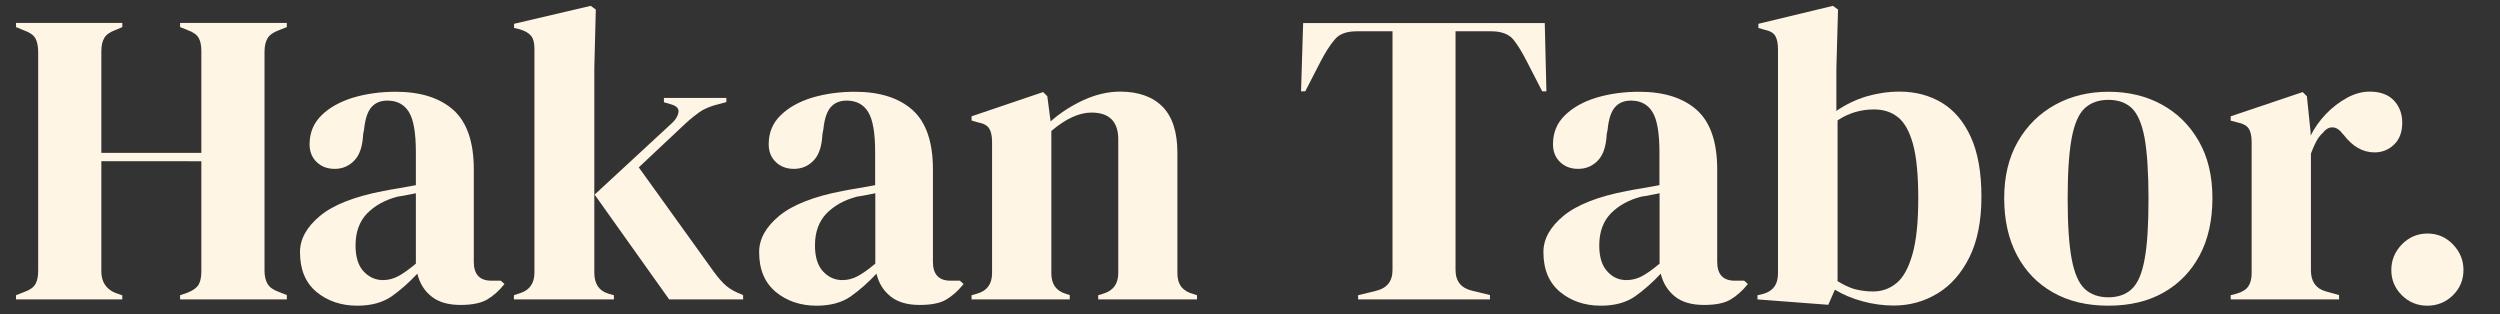
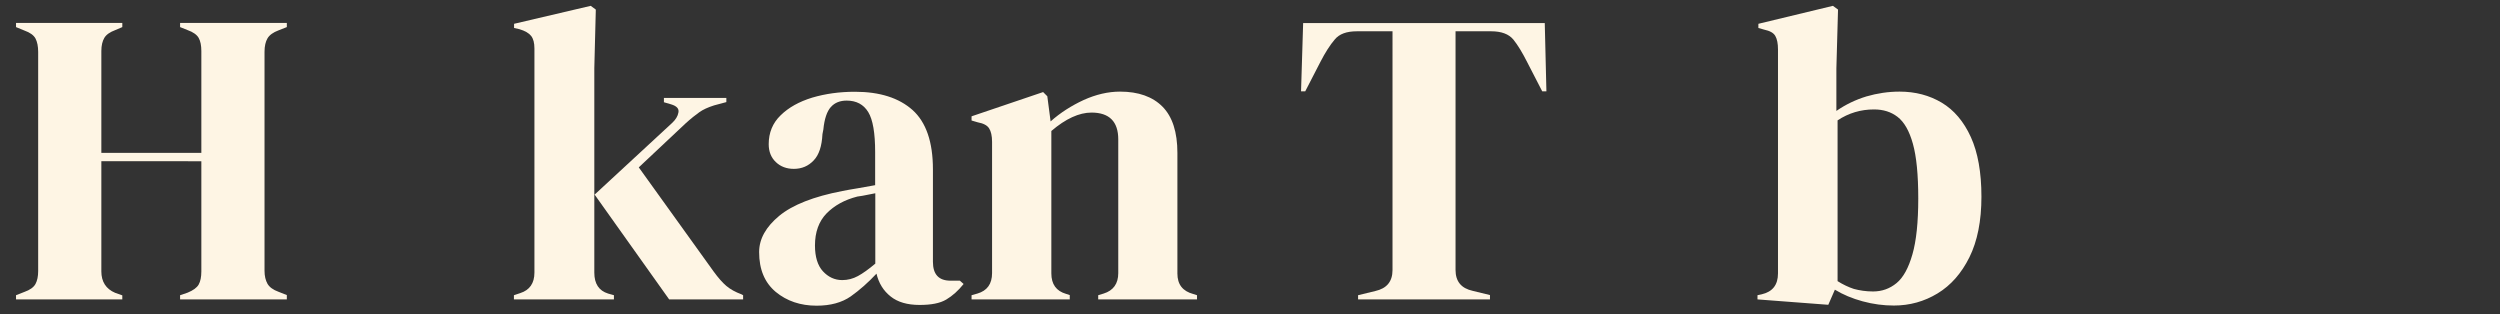
<svg xmlns="http://www.w3.org/2000/svg" version="1.1" id="Layer_1" x="0px" y="0px" viewBox="0 0 167 21" style="enable-background:new 0 0 167 21;" xml:space="preserve">
  <rect x="0" y="0" width="167" height="21" fill="#333333" stroke="none" />
  <style type="text/css">
	.st0{fill:#FEF5E4;}
</style>
  <g>
    <path class="st0" d="M1.07,20v-0.28l0.56-0.22c0.37-0.13,0.62-0.31,0.74-0.53c0.12-0.22,0.18-0.51,0.18-0.87V3.47   c0-0.37-0.06-0.67-0.18-0.9C2.25,2.35,2,2.17,1.63,2.04L1.07,1.81V1.53h7.1v0.28L7.7,2.01c-0.35,0.13-0.6,0.3-0.73,0.52   s-0.2,0.51-0.2,0.88v6.8h6.68v-6.8c0-0.37-0.06-0.67-0.18-0.88c-0.12-0.21-0.37-0.39-0.74-0.52l-0.5-0.2V1.53h7.13v0.28l-0.56,0.22   c-0.35,0.13-0.6,0.31-0.73,0.53c-0.13,0.22-0.2,0.52-0.2,0.9v14.63c0,0.35,0.07,0.64,0.2,0.87c0.13,0.22,0.37,0.4,0.73,0.53   l0.56,0.22V20h-7.13v-0.28l0.5-0.17c0.37-0.15,0.62-0.33,0.74-0.54c0.12-0.21,0.18-0.51,0.18-0.88v-7.36H6.77v7.36   c0,0.69,0.31,1.17,0.92,1.43l0.48,0.17V20H1.07z" />
-     <path class="st0" d="M23.87,20.42c-1.08,0-1.99-0.31-2.73-0.92c-0.74-0.62-1.1-1.5-1.1-2.66c0-0.88,0.45-1.68,1.34-2.42   s2.3-1.29,4.22-1.66c0.3-0.06,0.63-0.12,1.01-0.18c0.37-0.06,0.76-0.13,1.17-0.21v-2.21c0-1.27-0.15-2.16-0.46-2.67   c-0.31-0.51-0.79-0.77-1.44-0.77c-0.45,0-0.8,0.14-1.06,0.43c-0.26,0.29-0.43,0.79-0.5,1.5l-0.06,0.31   c-0.04,0.8-0.23,1.39-0.59,1.76c-0.35,0.37-0.79,0.56-1.31,0.56c-0.49,0-0.89-0.15-1.2-0.45c-0.32-0.3-0.48-0.7-0.48-1.2   c0-0.76,0.27-1.41,0.8-1.93s1.24-0.91,2.11-1.18c0.88-0.26,1.83-0.39,2.85-0.39c1.66,0,2.94,0.41,3.85,1.22   c0.9,0.81,1.36,2.13,1.36,3.96v6.18c0,0.84,0.39,1.26,1.18,1.26h0.62l0.25,0.22c-0.35,0.45-0.74,0.79-1.16,1.04   c-0.42,0.24-1.01,0.36-1.78,0.36c-0.82,0-1.47-0.19-1.94-0.57c-0.48-0.38-0.79-0.89-0.94-1.52c-0.56,0.6-1.13,1.1-1.72,1.52   C25.56,20.21,24.8,20.42,23.87,20.42z M25.57,18.71c0.37,0,0.72-0.09,1.05-0.27c0.33-0.18,0.71-0.45,1.16-0.83v-4.7   c-0.19,0.04-0.37,0.07-0.56,0.11c-0.19,0.04-0.4,0.08-0.64,0.11c-0.86,0.22-1.54,0.6-2.06,1.13c-0.51,0.53-0.77,1.24-0.77,2.14   c0,0.76,0.18,1.34,0.53,1.72S25.07,18.71,25.57,18.71z" />
    <path class="st0" d="M34.33,20v-0.28l0.42-0.14c0.63-0.2,0.95-0.66,0.95-1.37V3.24c0-0.37-0.07-0.65-0.22-0.84   c-0.15-0.19-0.41-0.34-0.78-0.45l-0.36-0.08V1.59l5.12-1.2l0.34,0.25L39.7,4.56v13.65c0,0.75,0.31,1.21,0.92,1.4l0.39,0.11V20   H34.33z M44.7,20L39.72,13l5.17-4.78c0.24-0.22,0.39-0.46,0.43-0.71c0.05-0.25-0.12-0.43-0.49-0.54l-0.48-0.14V6.54h4.17v0.28   L47.7,7.04c-0.41,0.13-0.74,0.28-0.99,0.46c-0.25,0.18-0.56,0.42-0.91,0.74l-3.13,2.94l5.01,6.97c0.3,0.41,0.58,0.73,0.84,0.95   c0.26,0.22,0.6,0.41,1.01,0.56l0.11,0.06V20H44.7z" />
    <path class="st0" d="M54.55,20.42c-1.08,0-1.99-0.31-2.73-0.92c-0.74-0.62-1.11-1.5-1.11-2.66c0-0.88,0.45-1.68,1.34-2.42   c0.9-0.74,2.3-1.29,4.22-1.66c0.3-0.06,0.63-0.12,1.01-0.18c0.37-0.06,0.76-0.13,1.18-0.21v-2.21c0-1.27-0.15-2.16-0.46-2.67   c-0.31-0.51-0.79-0.77-1.44-0.77c-0.45,0-0.8,0.14-1.06,0.43c-0.26,0.29-0.43,0.79-0.5,1.5l-0.06,0.31   c-0.04,0.8-0.23,1.39-0.59,1.76c-0.35,0.37-0.79,0.56-1.32,0.56c-0.48,0-0.89-0.15-1.2-0.45c-0.32-0.3-0.48-0.7-0.48-1.2   c0-0.76,0.26-1.41,0.8-1.93c0.53-0.52,1.23-0.91,2.11-1.18c0.88-0.26,1.83-0.39,2.85-0.39c1.66,0,2.94,0.41,3.85,1.22   c0.9,0.81,1.36,2.13,1.36,3.96v6.18c0,0.84,0.39,1.26,1.18,1.26h0.62l0.25,0.22c-0.36,0.45-0.74,0.79-1.16,1.04   s-1.01,0.36-1.78,0.36c-0.82,0-1.47-0.19-1.94-0.57c-0.48-0.38-0.79-0.89-0.94-1.52c-0.56,0.6-1.13,1.1-1.72,1.52   C56.24,20.21,55.48,20.42,54.55,20.42z M56.26,18.71c0.37,0,0.72-0.09,1.05-0.27c0.33-0.18,0.71-0.45,1.16-0.83v-4.7   c-0.19,0.04-0.37,0.07-0.56,0.11c-0.19,0.04-0.4,0.08-0.64,0.11c-0.86,0.22-1.54,0.6-2.06,1.13c-0.51,0.53-0.77,1.24-0.77,2.14   c0,0.76,0.18,1.34,0.53,1.72S55.75,18.71,56.26,18.71z" />
    <path class="st0" d="M64.9,20v-0.28l0.39-0.11c0.65-0.19,0.98-0.64,0.98-1.37V9.48c0-0.41-0.07-0.71-0.2-0.91   c-0.13-0.2-0.38-0.33-0.76-0.4L64.9,8.05V7.77l4.78-1.62l0.28,0.28l0.22,1.68c0.65-0.58,1.39-1.05,2.21-1.43   c0.82-0.37,1.63-0.56,2.43-0.56c1.23,0,2.18,0.34,2.84,1.01c0.66,0.67,0.99,1.7,0.99,3.08v8.06c0,0.73,0.35,1.18,1.06,1.37   l0.25,0.08V20h-6.6v-0.28l0.36-0.11c0.65-0.2,0.98-0.66,0.98-1.37V9.31c0-1.19-0.6-1.79-1.79-1.79c-0.82,0-1.72,0.41-2.68,1.23   v9.51c0,0.73,0.33,1.18,0.98,1.37l0.25,0.08V20H64.9z" />
    <path class="st0" d="M90.72,20v-0.28l1.15-0.28c0.76-0.17,1.15-0.63,1.15-1.4V2.09h-2.38c-0.69,0-1.18,0.18-1.48,0.55   C88.85,3,88.53,3.5,88.2,4.14l-1.01,1.96h-0.28l0.14-4.56h16.14l0.11,4.56h-0.28l-1.01-1.96c-0.32-0.63-0.62-1.13-0.92-1.5   c-0.3-0.36-0.79-0.55-1.48-0.55h-2.38v15.94c0,0.77,0.38,1.23,1.15,1.4l1.15,0.28V20H90.72z" />
-     <path class="st0" d="M106.94,20.42c-1.08,0-1.99-0.31-2.73-0.92c-0.74-0.62-1.11-1.5-1.11-2.66c0-0.88,0.45-1.68,1.34-2.42   c0.9-0.74,2.3-1.29,4.22-1.66c0.3-0.06,0.63-0.12,1.01-0.18c0.37-0.06,0.76-0.13,1.18-0.21v-2.21c0-1.27-0.15-2.16-0.46-2.67   c-0.31-0.51-0.79-0.77-1.44-0.77c-0.45,0-0.8,0.14-1.06,0.43c-0.26,0.29-0.43,0.79-0.5,1.5l-0.06,0.31   c-0.04,0.8-0.23,1.39-0.59,1.76c-0.35,0.37-0.79,0.56-1.32,0.56c-0.48,0-0.89-0.15-1.2-0.45c-0.32-0.3-0.48-0.7-0.48-1.2   c0-0.76,0.26-1.41,0.8-1.93c0.53-0.52,1.23-0.91,2.11-1.18c0.88-0.26,1.83-0.39,2.85-0.39c1.66,0,2.94,0.41,3.85,1.22   c0.9,0.81,1.36,2.13,1.36,3.96v6.18c0,0.84,0.39,1.26,1.18,1.26h0.62l0.25,0.22c-0.36,0.45-0.74,0.79-1.16,1.04   s-1.01,0.36-1.78,0.36c-0.82,0-1.47-0.19-1.94-0.57s-0.79-0.89-0.94-1.52c-0.56,0.6-1.13,1.1-1.72,1.52   C108.63,20.21,107.87,20.42,106.94,20.42z M108.65,18.71c0.37,0,0.72-0.09,1.05-0.27c0.33-0.18,0.71-0.45,1.16-0.83v-4.7   c-0.19,0.04-0.37,0.07-0.56,0.11c-0.19,0.04-0.4,0.08-0.64,0.11c-0.86,0.22-1.54,0.6-2.06,1.13c-0.51,0.53-0.77,1.24-0.77,2.14   c0,0.76,0.18,1.34,0.53,1.72C107.71,18.52,108.14,18.71,108.65,18.71z" />
    <path class="st0" d="M122.13,20.36L117.4,20v-0.28l0.28-0.06c0.73-0.17,1.09-0.63,1.09-1.4V3.3c0-0.39-0.06-0.69-0.18-0.9   c-0.12-0.21-0.37-0.34-0.74-0.42l-0.39-0.11V1.59l4.98-1.2l0.34,0.25l-0.11,3.94v2.83c0.62-0.43,1.29-0.75,2.01-0.97   c0.73-0.21,1.46-0.32,2.21-0.32c1.06,0,2,0.25,2.82,0.74c0.82,0.49,1.47,1.26,1.94,2.29s0.71,2.36,0.71,3.99   c0,1.62-0.27,2.97-0.8,4.04c-0.53,1.07-1.24,1.88-2.13,2.42c-0.89,0.54-1.86,0.81-2.92,0.81c-0.69,0-1.38-0.09-2.08-0.28   s-1.32-0.45-1.86-0.78L122.13,20.36z M125.12,19.47c0.6,0,1.12-0.19,1.57-0.56c0.45-0.37,0.8-1.01,1.06-1.92   c0.26-0.9,0.39-2.15,0.39-3.73s-0.12-2.81-0.36-3.66c-0.24-0.86-0.58-1.45-1.02-1.79c-0.44-0.34-0.96-0.5-1.58-0.5   c-0.88,0-1.69,0.24-2.43,0.73v10.74c0.35,0.22,0.72,0.4,1.09,0.52C124.21,19.4,124.64,19.47,125.12,19.47z" />
-     <path class="st0" d="M140.84,20.42c-1.42,0-2.65-0.29-3.69-0.88c-1.05-0.59-1.85-1.42-2.42-2.5c-0.57-1.08-0.85-2.35-0.85-3.8   c0-1.45,0.3-2.71,0.91-3.78c0.61-1.06,1.44-1.88,2.49-2.46c1.05-0.58,2.24-0.87,3.57-0.87c1.32,0,2.51,0.28,3.55,0.85   c1.04,0.57,1.87,1.38,2.48,2.45c0.61,1.06,0.91,2.33,0.91,3.8s-0.28,2.75-0.85,3.82c-0.57,1.07-1.37,1.9-2.41,2.49   S142.26,20.42,140.84,20.42z M140.84,19.86c0.65,0,1.18-0.19,1.57-0.56c0.39-0.37,0.68-1.03,0.85-1.99   c0.18-0.95,0.26-2.29,0.26-4.03c0-1.75-0.09-3.1-0.26-4.06c-0.18-0.95-0.46-1.61-0.85-1.99c-0.39-0.37-0.91-0.56-1.57-0.56   c-0.65,0-1.18,0.19-1.58,0.56c-0.4,0.37-0.69,1.03-0.87,1.99c-0.18,0.95-0.27,2.3-0.27,4.06c0,1.73,0.09,3.08,0.27,4.03   c0.18,0.95,0.47,1.61,0.87,1.99C139.66,19.67,140.19,19.86,140.84,19.86z" />
-     <path class="st0" d="M149.01,20v-0.28l0.42-0.11c0.37-0.11,0.63-0.28,0.77-0.5c0.14-0.22,0.21-0.51,0.21-0.87V9.48   c0-0.41-0.07-0.71-0.21-0.91c-0.14-0.2-0.4-0.33-0.77-0.4l-0.42-0.11V7.77l4.81-1.62l0.28,0.28l0.25,2.41v0.22   c0.26-0.52,0.6-1,1.02-1.44c0.42-0.44,0.89-0.8,1.4-1.08s1.02-0.42,1.52-0.42c0.71,0,1.25,0.2,1.62,0.59   c0.37,0.39,0.56,0.89,0.56,1.48c0,0.63-0.18,1.12-0.55,1.47c-0.36,0.35-0.8,0.52-1.3,0.52c-0.78,0-1.47-0.39-2.07-1.18l-0.06-0.06   c-0.19-0.26-0.4-0.41-0.64-0.43s-0.47,0.09-0.67,0.35c-0.19,0.17-0.34,0.37-0.46,0.6s-0.24,0.5-0.35,0.8v7.8   c0,0.75,0.33,1.21,0.98,1.4l0.9,0.25V20H149.01z" />
-     <path class="st0" d="M162.15,20.42c-0.67,0-1.24-0.23-1.71-0.7c-0.47-0.47-0.7-1.03-0.7-1.68c0-0.65,0.23-1.22,0.7-1.71   c0.47-0.48,1.04-0.73,1.71-0.73c0.67,0,1.24,0.24,1.71,0.73c0.47,0.49,0.7,1.05,0.7,1.71c0,0.65-0.23,1.21-0.7,1.68   C163.39,20.18,162.82,20.42,162.15,20.42z" />
  </g>
</svg>